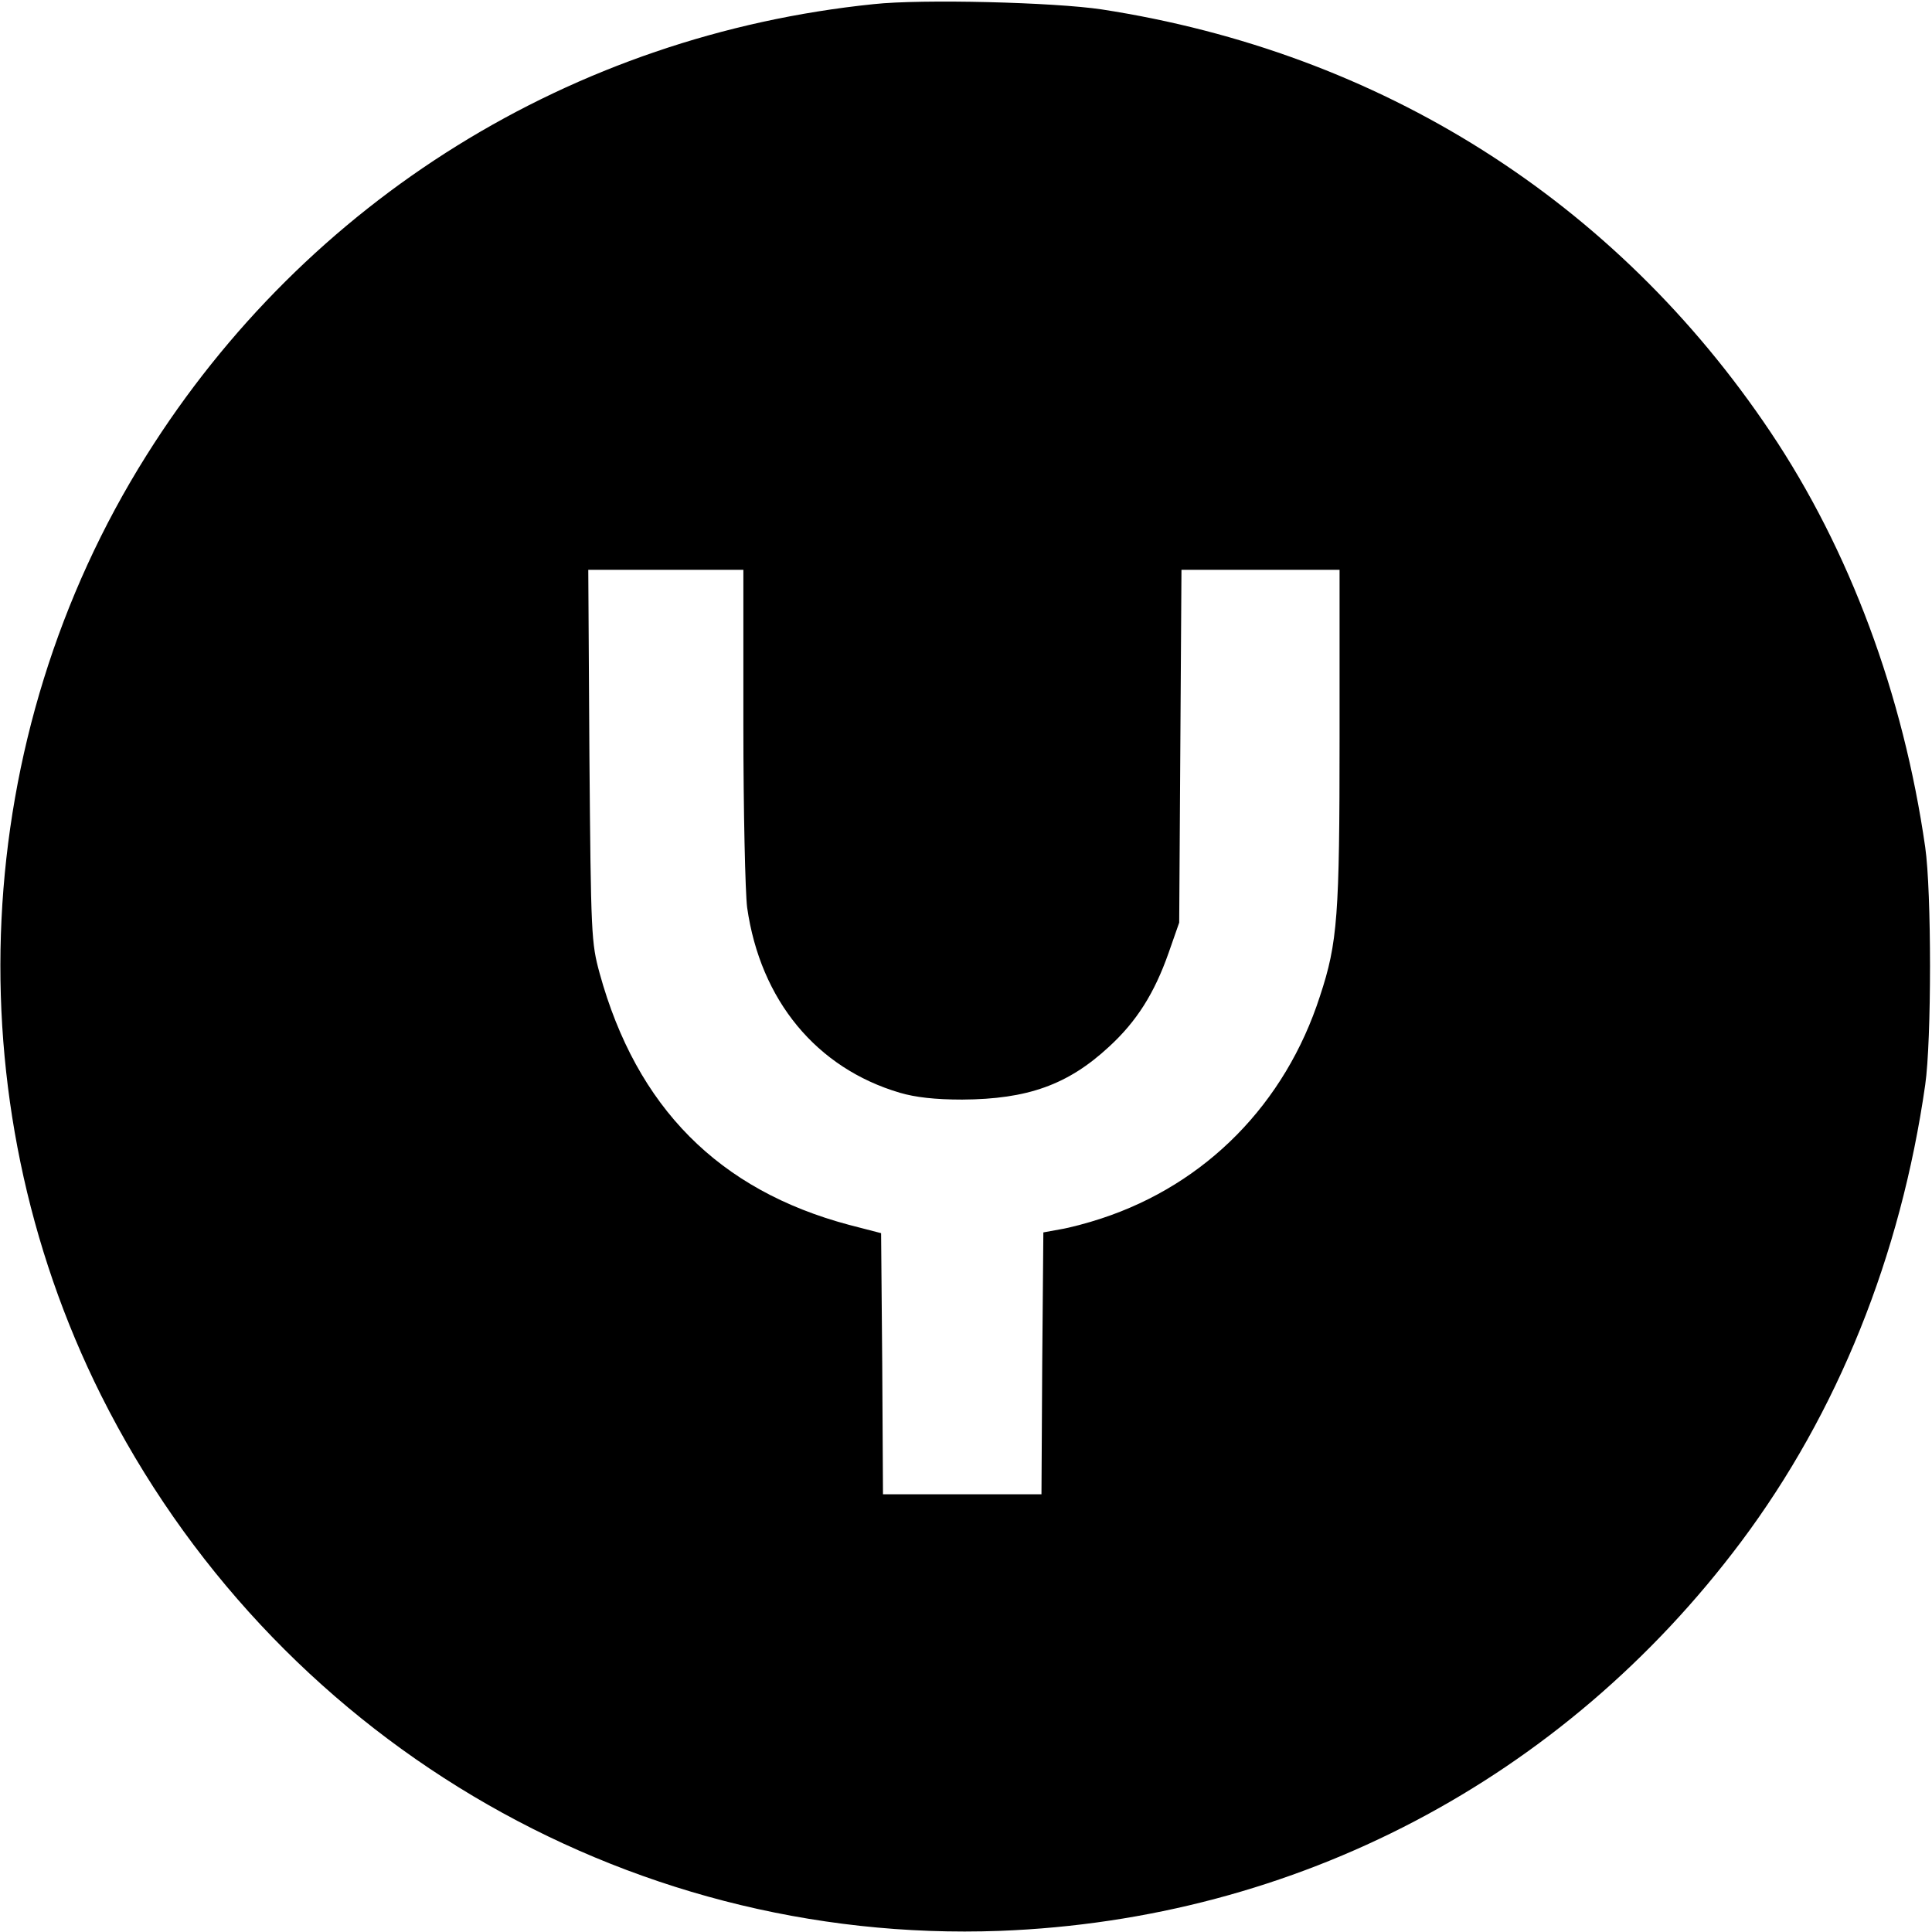
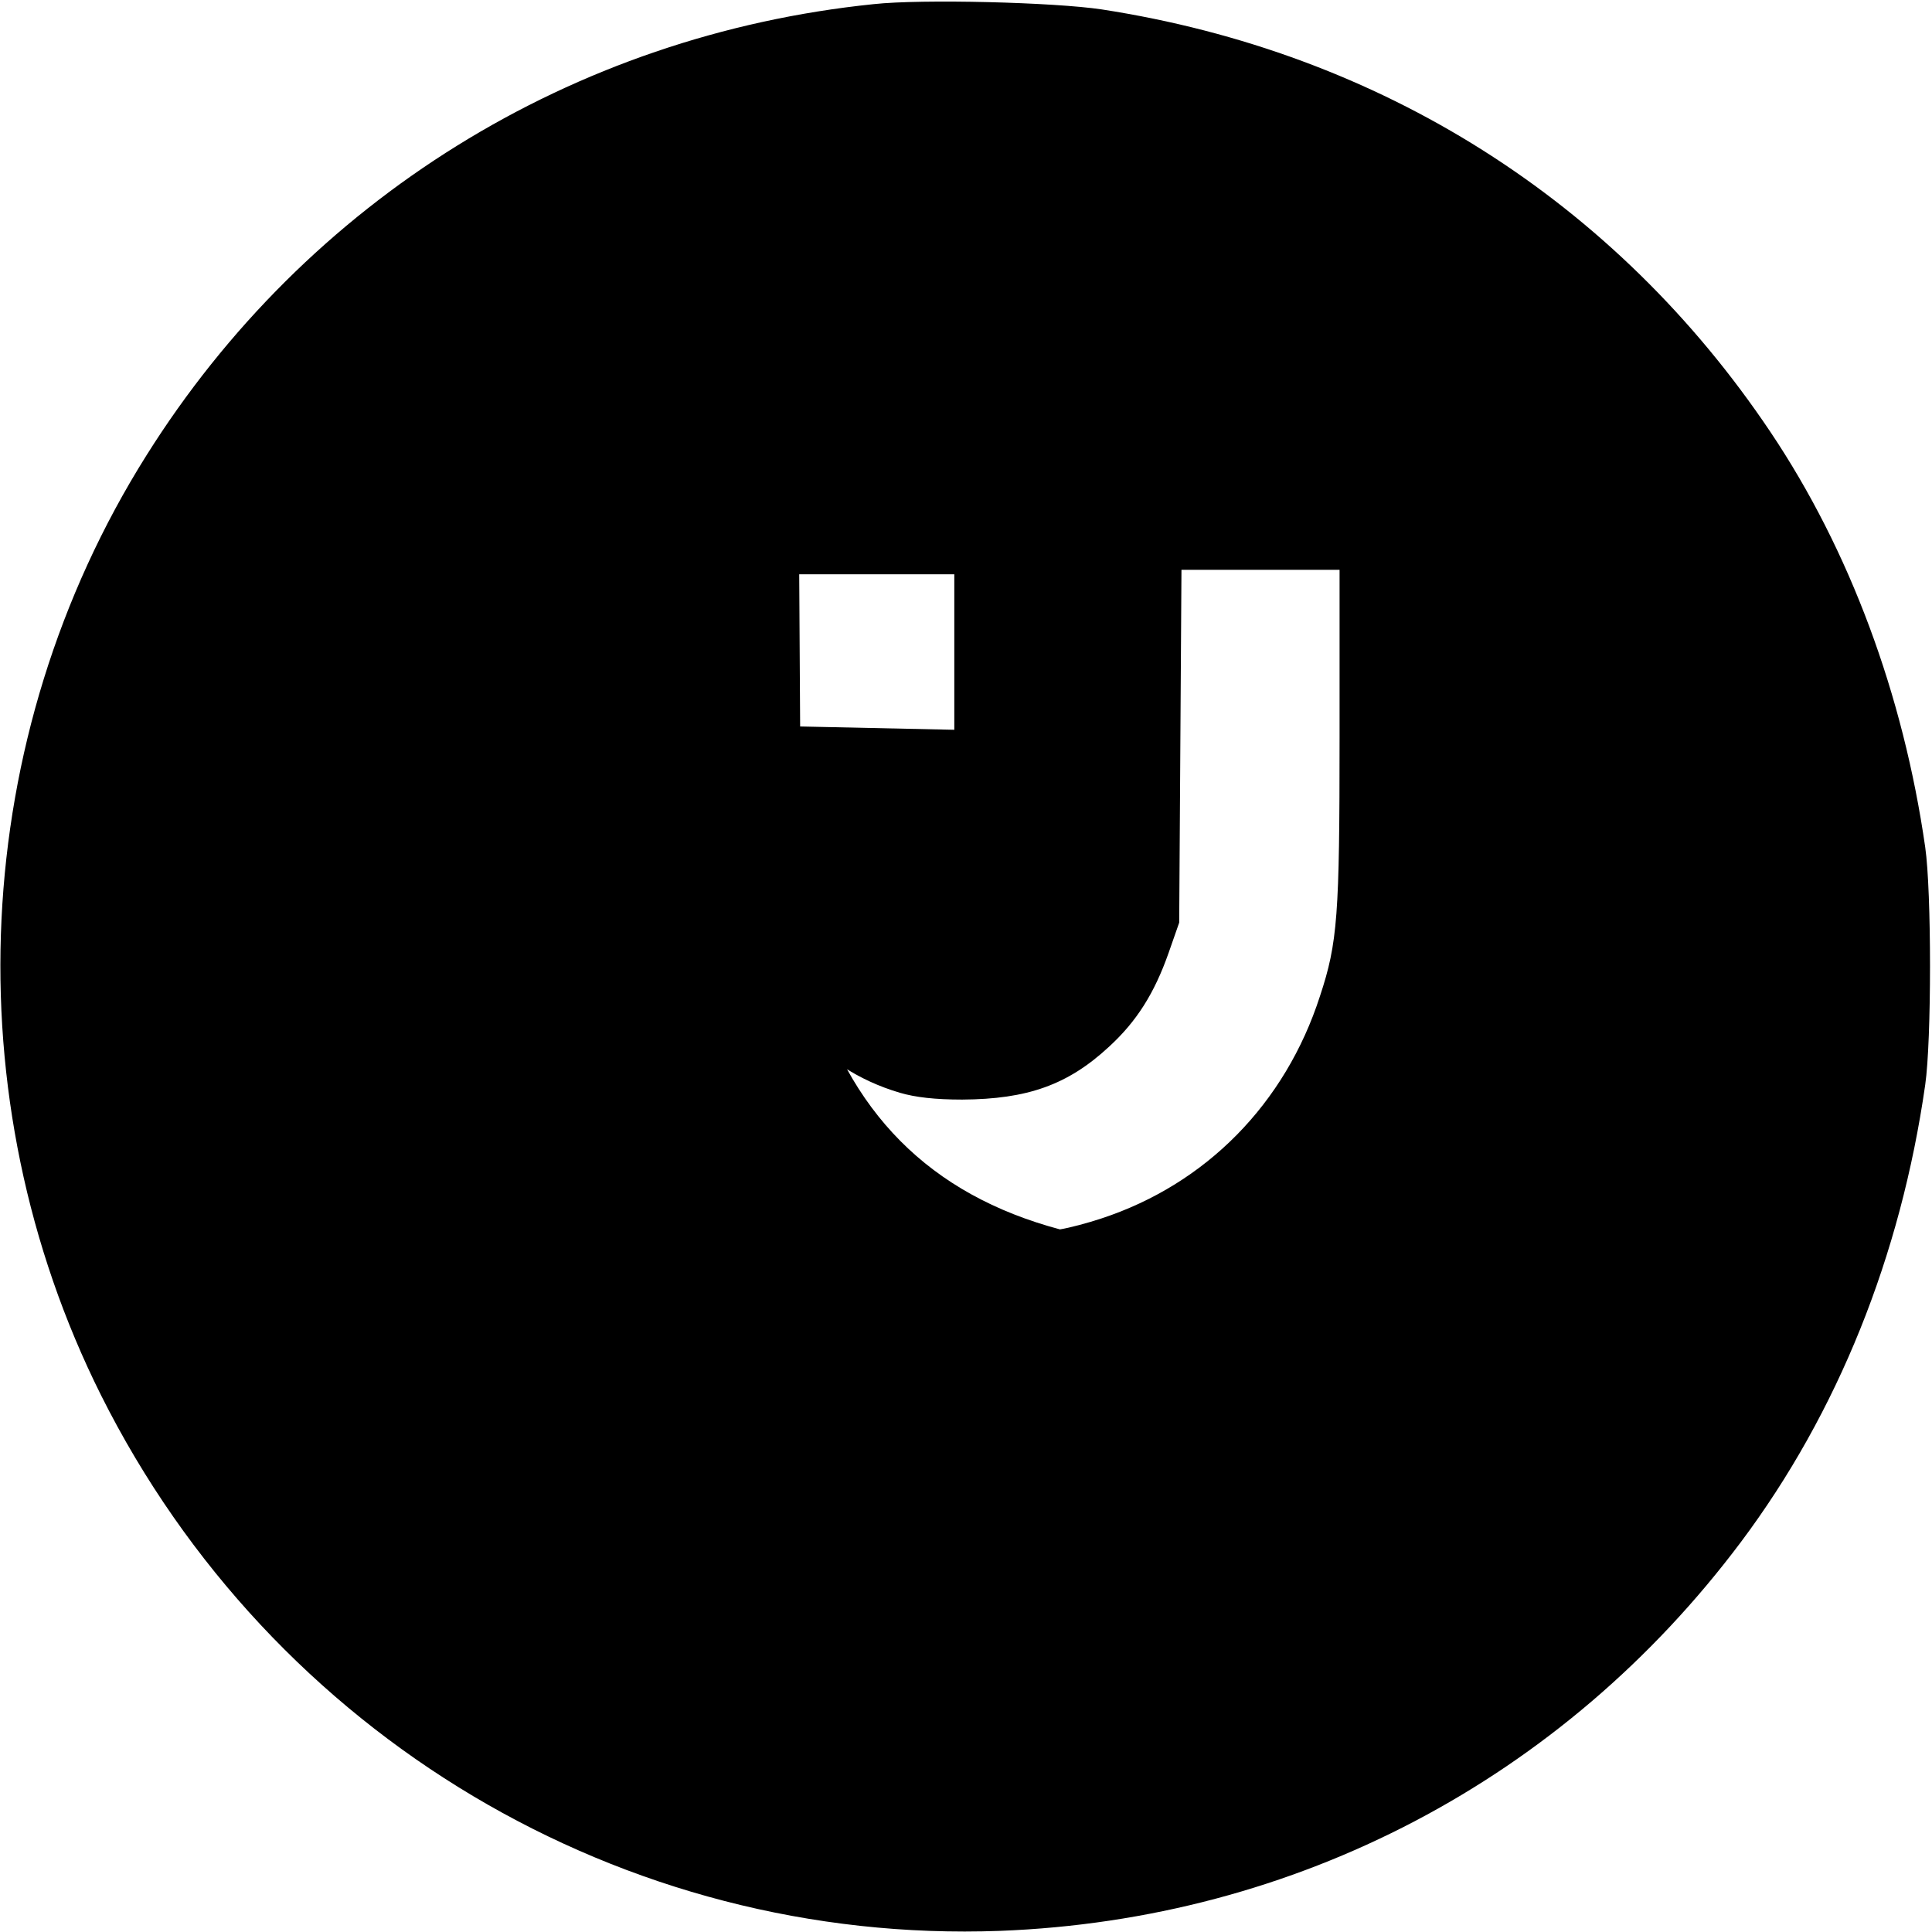
<svg xmlns="http://www.w3.org/2000/svg" version="1.0" width="512pt" height="512pt" viewBox="0 0 512 512" preserveAspectRatio="xMidYMid meet">
  <g transform="translate(0,512) scale(0.1,-0.1)" fill="#000000" stroke="none">
-     <path d="M2315 5109 c-798 -82 -1502 -519 -1927 -1196 -469 -746 -515 -1701 -120 -2491 452 -902 1382 -1456 2382 -1419 784 30 1492 401 1964 1031 256 342 423 757 488 1211 17 118 17 512 0 630 -58 404 -200 787 -410 1100 -411 613 -1033 1006 -1772 1120 -126 19 -477 28 -605 14z m-345 -1911 c0 -227 5 -444 10 -483 35 -246 184 -426 405 -491 41 -12 93 -18 165 -18 173 1 280 39 389 140 73 67 120 141 158 249 l28 80 3 468 3 467 210 0 209 0 0 -444 c0 -472 -5 -544 -52 -686 -92 -285 -302 -498 -579 -589 -36 -12 -85 -25 -110 -29 l-44 -8 -3 -347 -2 -347 -210 0 -210 0 -2 346 -3 346 -85 22 c-345 92 -563 311 -661 667 -22 81 -23 99 -27 577 l-3 492 205 0 206 0 0 -412z" />
+     <path d="M2315 5109 c-798 -82 -1502 -519 -1927 -1196 -469 -746 -515 -1701 -120 -2491 452 -902 1382 -1456 2382 -1419 784 30 1492 401 1964 1031 256 342 423 757 488 1211 17 118 17 512 0 630 -58 404 -200 787 -410 1100 -411 613 -1033 1006 -1772 1120 -126 19 -477 28 -605 14z m-345 -1911 c0 -227 5 -444 10 -483 35 -246 184 -426 405 -491 41 -12 93 -18 165 -18 173 1 280 39 389 140 73 67 120 141 158 249 l28 80 3 468 3 467 210 0 209 0 0 -444 c0 -472 -5 -544 -52 -686 -92 -285 -302 -498 -579 -589 -36 -12 -85 -25 -110 -29 c-345 92 -563 311 -661 667 -22 81 -23 99 -27 577 l-3 492 205 0 206 0 0 -412z" />
  </g>
</svg>